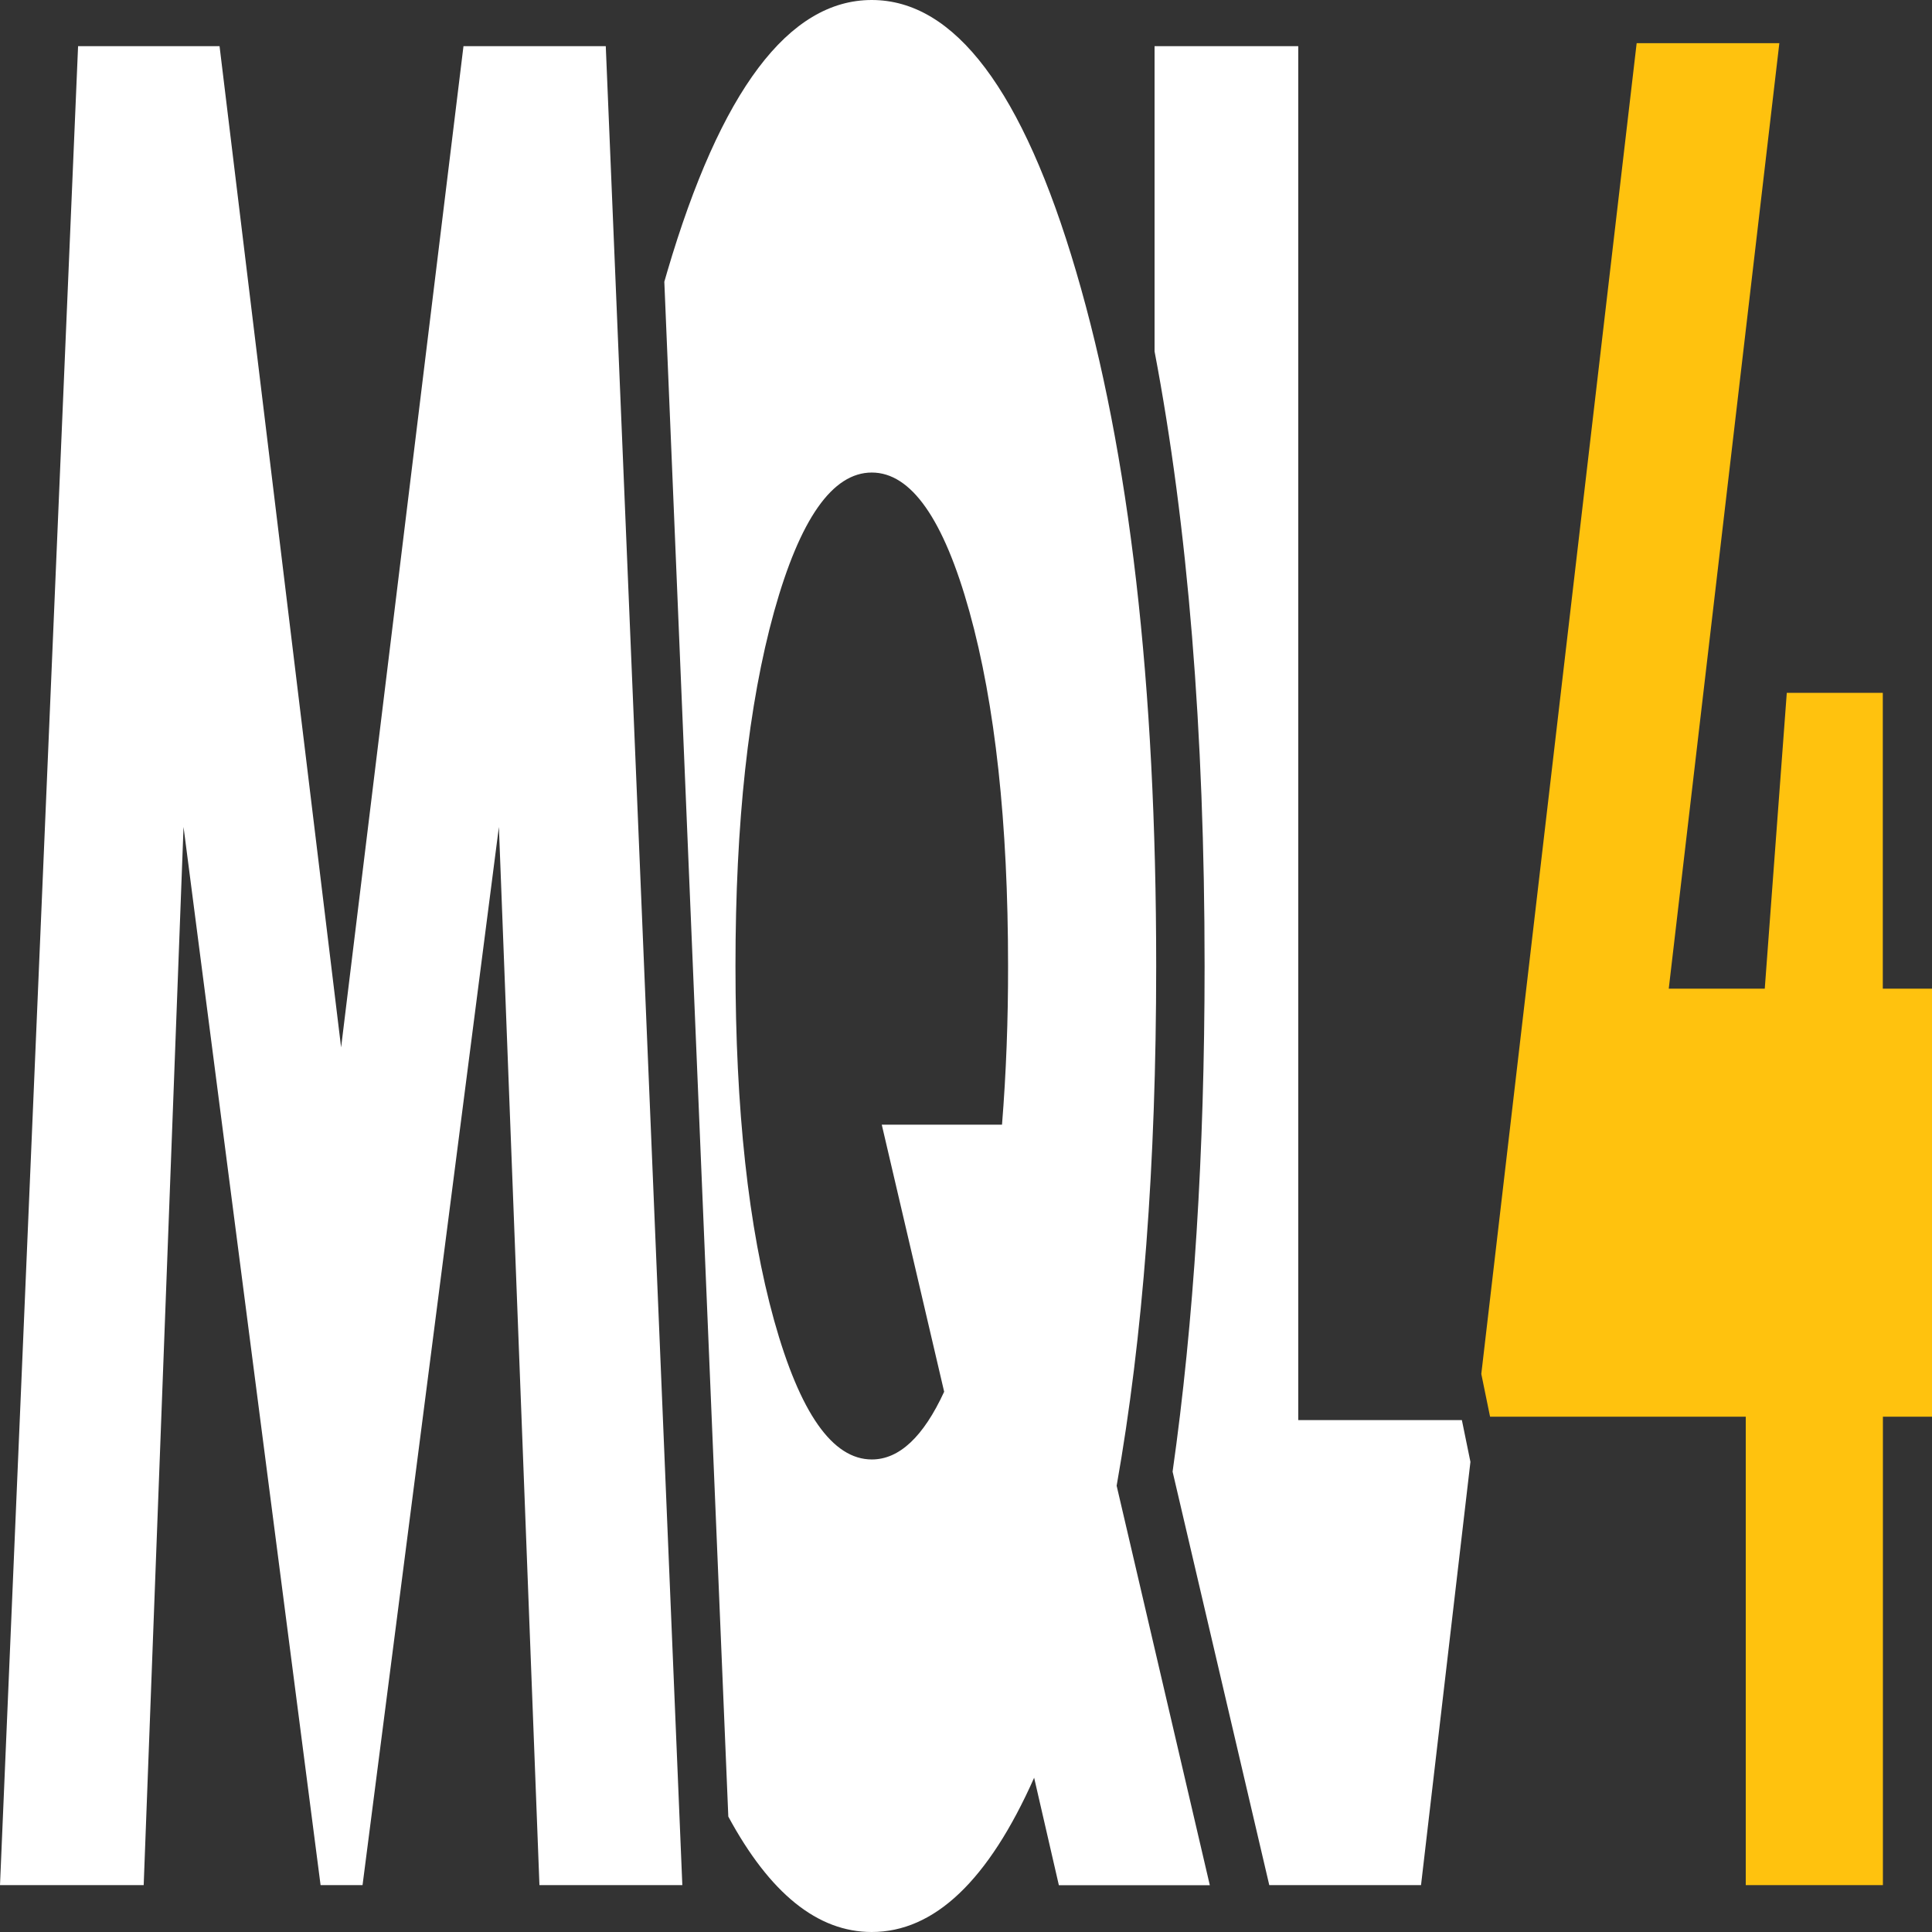
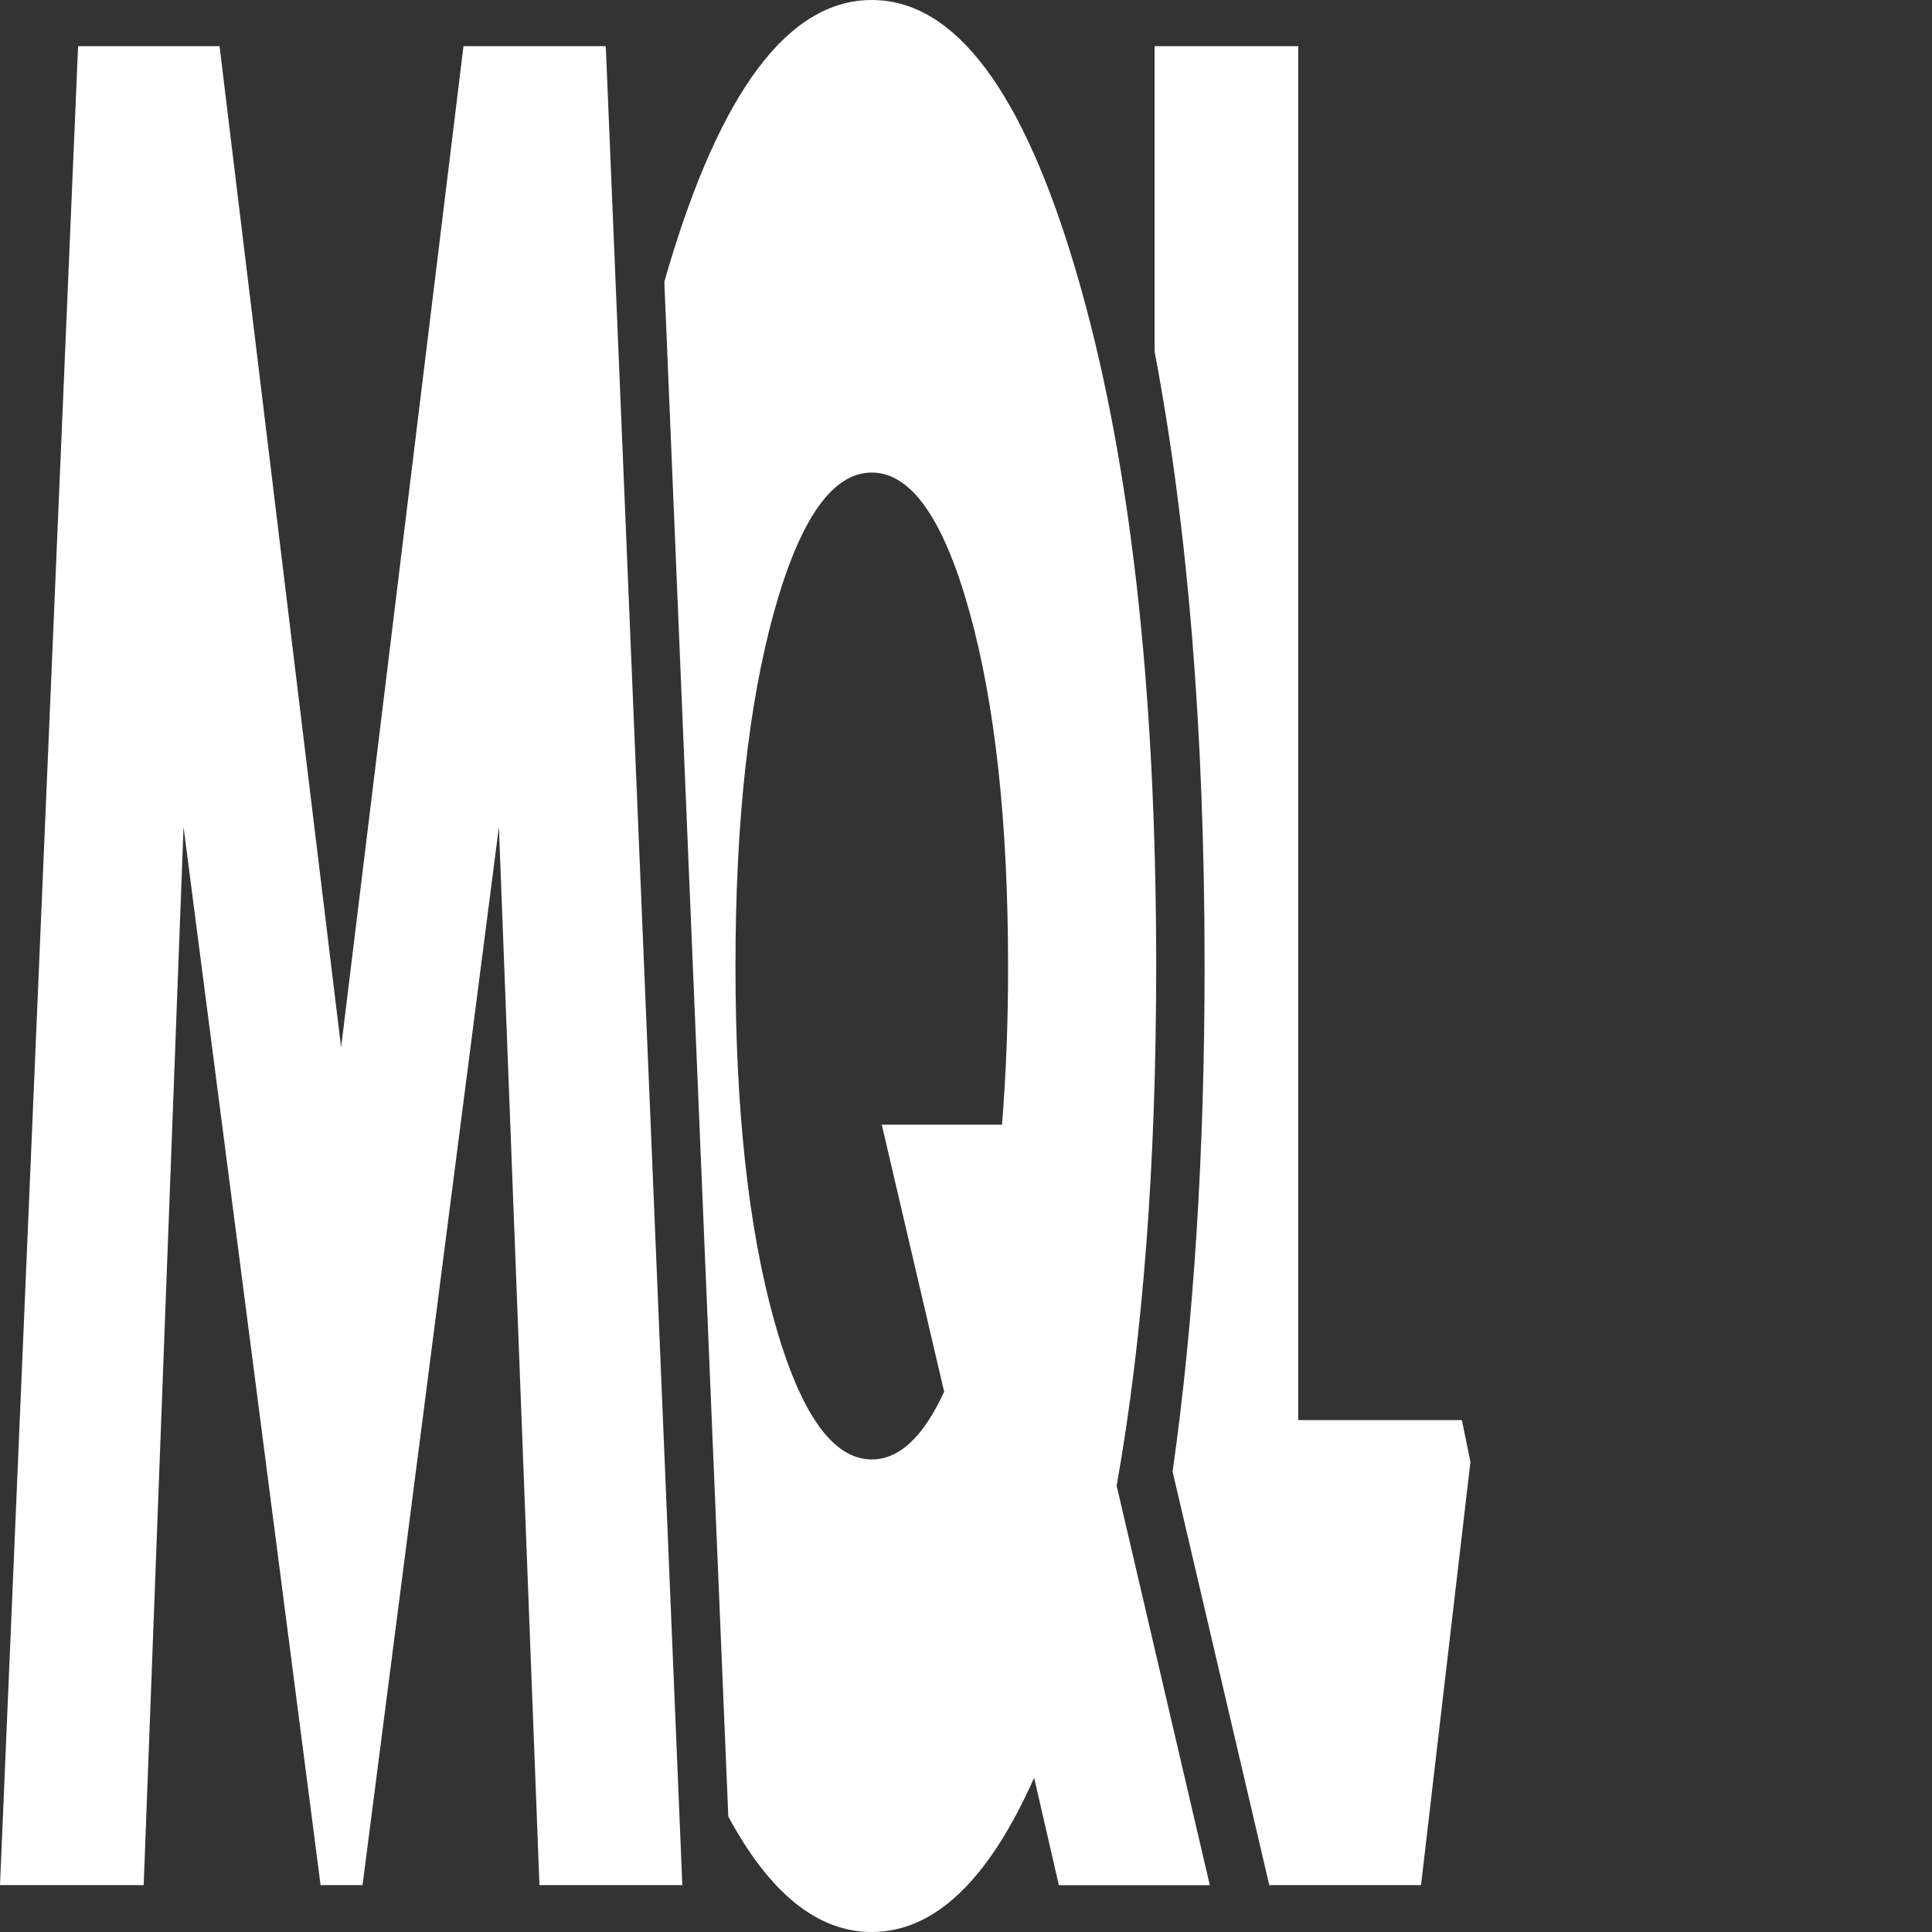
<svg xmlns="http://www.w3.org/2000/svg" width="75px" height="75px" viewBox="0 0 75 75" version="1.1">
  <rect x="0" y="0" width="75" height="75" fill="#333333" stroke="none" />
  <g id="surface1">
    <path style=" stroke:none;fill-rule:nonzero;fill:rgb(100%,100%,100%);fill-opacity:1;" d="M 17.992 1.793 L 13.242 40.66 L 8.523 1.793 L 3.031 1.793 L 0 73.18 L 5.578 73.18 L 7.125 32.102 L 12.445 73.18 L 14.074 73.18 L 19.367 32.102 L 20.941 73.18 L 26.488 73.18 L 23.516 1.793 Z M 56.754 55.129 L 50.398 55.129 L 50.398 1.793 L 44.82 1.793 L 44.82 13.641 C 46.109 20.41 46.762 28.402 46.762 37.5 C 46.762 44.738 46.344 51.324 45.52 57.129 L 49.273 73.18 L 55.164 73.18 L 57.082 56.75 L 56.75 55.129 Z M 44.883 37.5 C 44.883 26.562 43.848 17.578 41.777 10.547 C 39.711 3.516 37.066 0 33.84 0 C 30.617 0 27.973 3.516 25.902 10.547 L 25.789 10.938 L 28.273 70.52 C 29.887 73.504 31.738 75 33.84 75 C 36.27 75 38.371 73.004 40.145 69.012 L 41.105 73.184 L 46.965 73.184 L 43.348 57.676 C 44.371 51.918 44.883 45.195 44.883 37.504 Z M 38.895 43.66 L 34.23 43.66 L 36.652 54.027 C 35.844 55.781 34.906 56.656 33.844 56.656 C 32.316 56.656 31.055 54.855 30.051 51.258 C 29.051 47.656 28.551 43.066 28.551 37.5 C 28.551 31.934 29.051 27.348 30.051 23.742 C 31.055 20.141 32.316 18.344 33.844 18.344 C 35.367 18.344 36.633 20.145 37.633 23.742 C 38.633 27.344 39.133 31.934 39.133 37.5 C 39.137 39.582 39.059 41.66 38.898 43.66 Z M 38.895 43.66 " />
-     <path style=" stroke:none;fill-rule:nonzero;fill:rgb(100%,76.078%,5.49%);fill-opacity:1;" d="M 73.09 38.379 L 73.09 26.895 L 69.363 26.895 L 68.508 38.379 L 64.781 38.379 L 69.074 1.676 L 63.535 1.676 L 57.504 53.336 L 57.844 54.996 L 67.77 54.996 L 67.77 73.18 L 73.094 73.18 L 73.094 54.996 L 75.004 54.996 L 75.004 38.379 Z M 73.09 38.379 " />
  </g>
</svg>